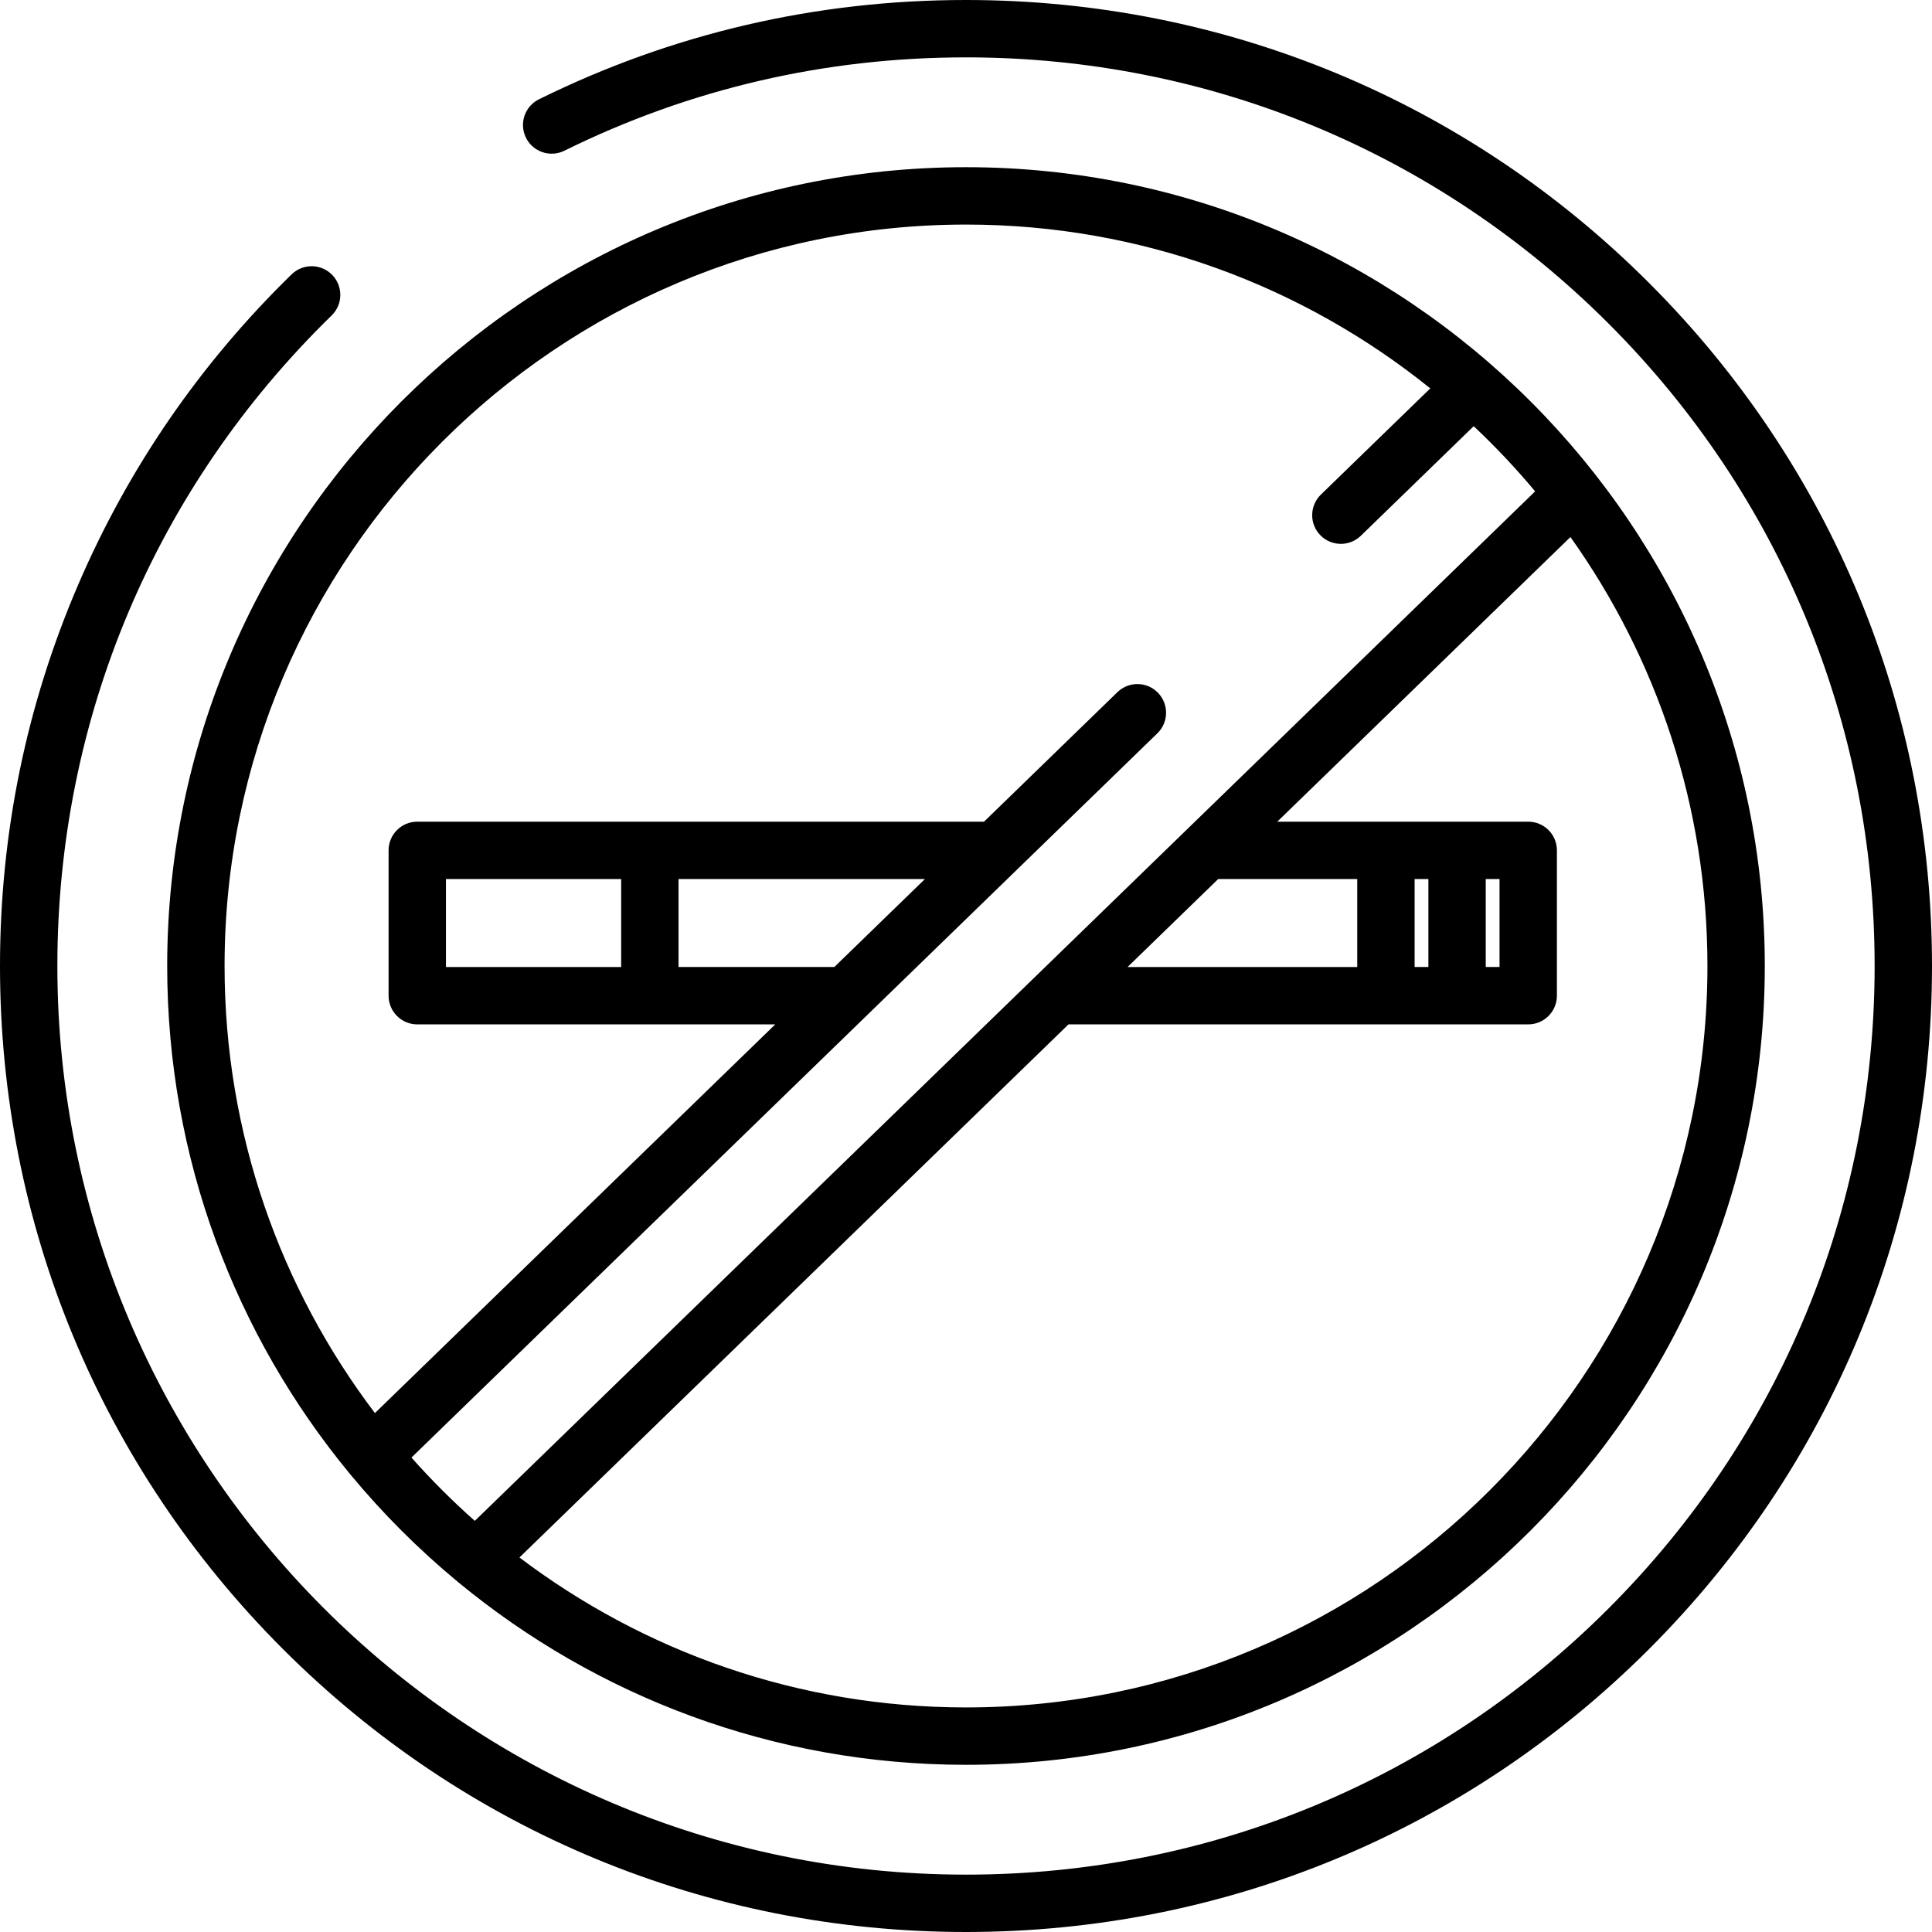
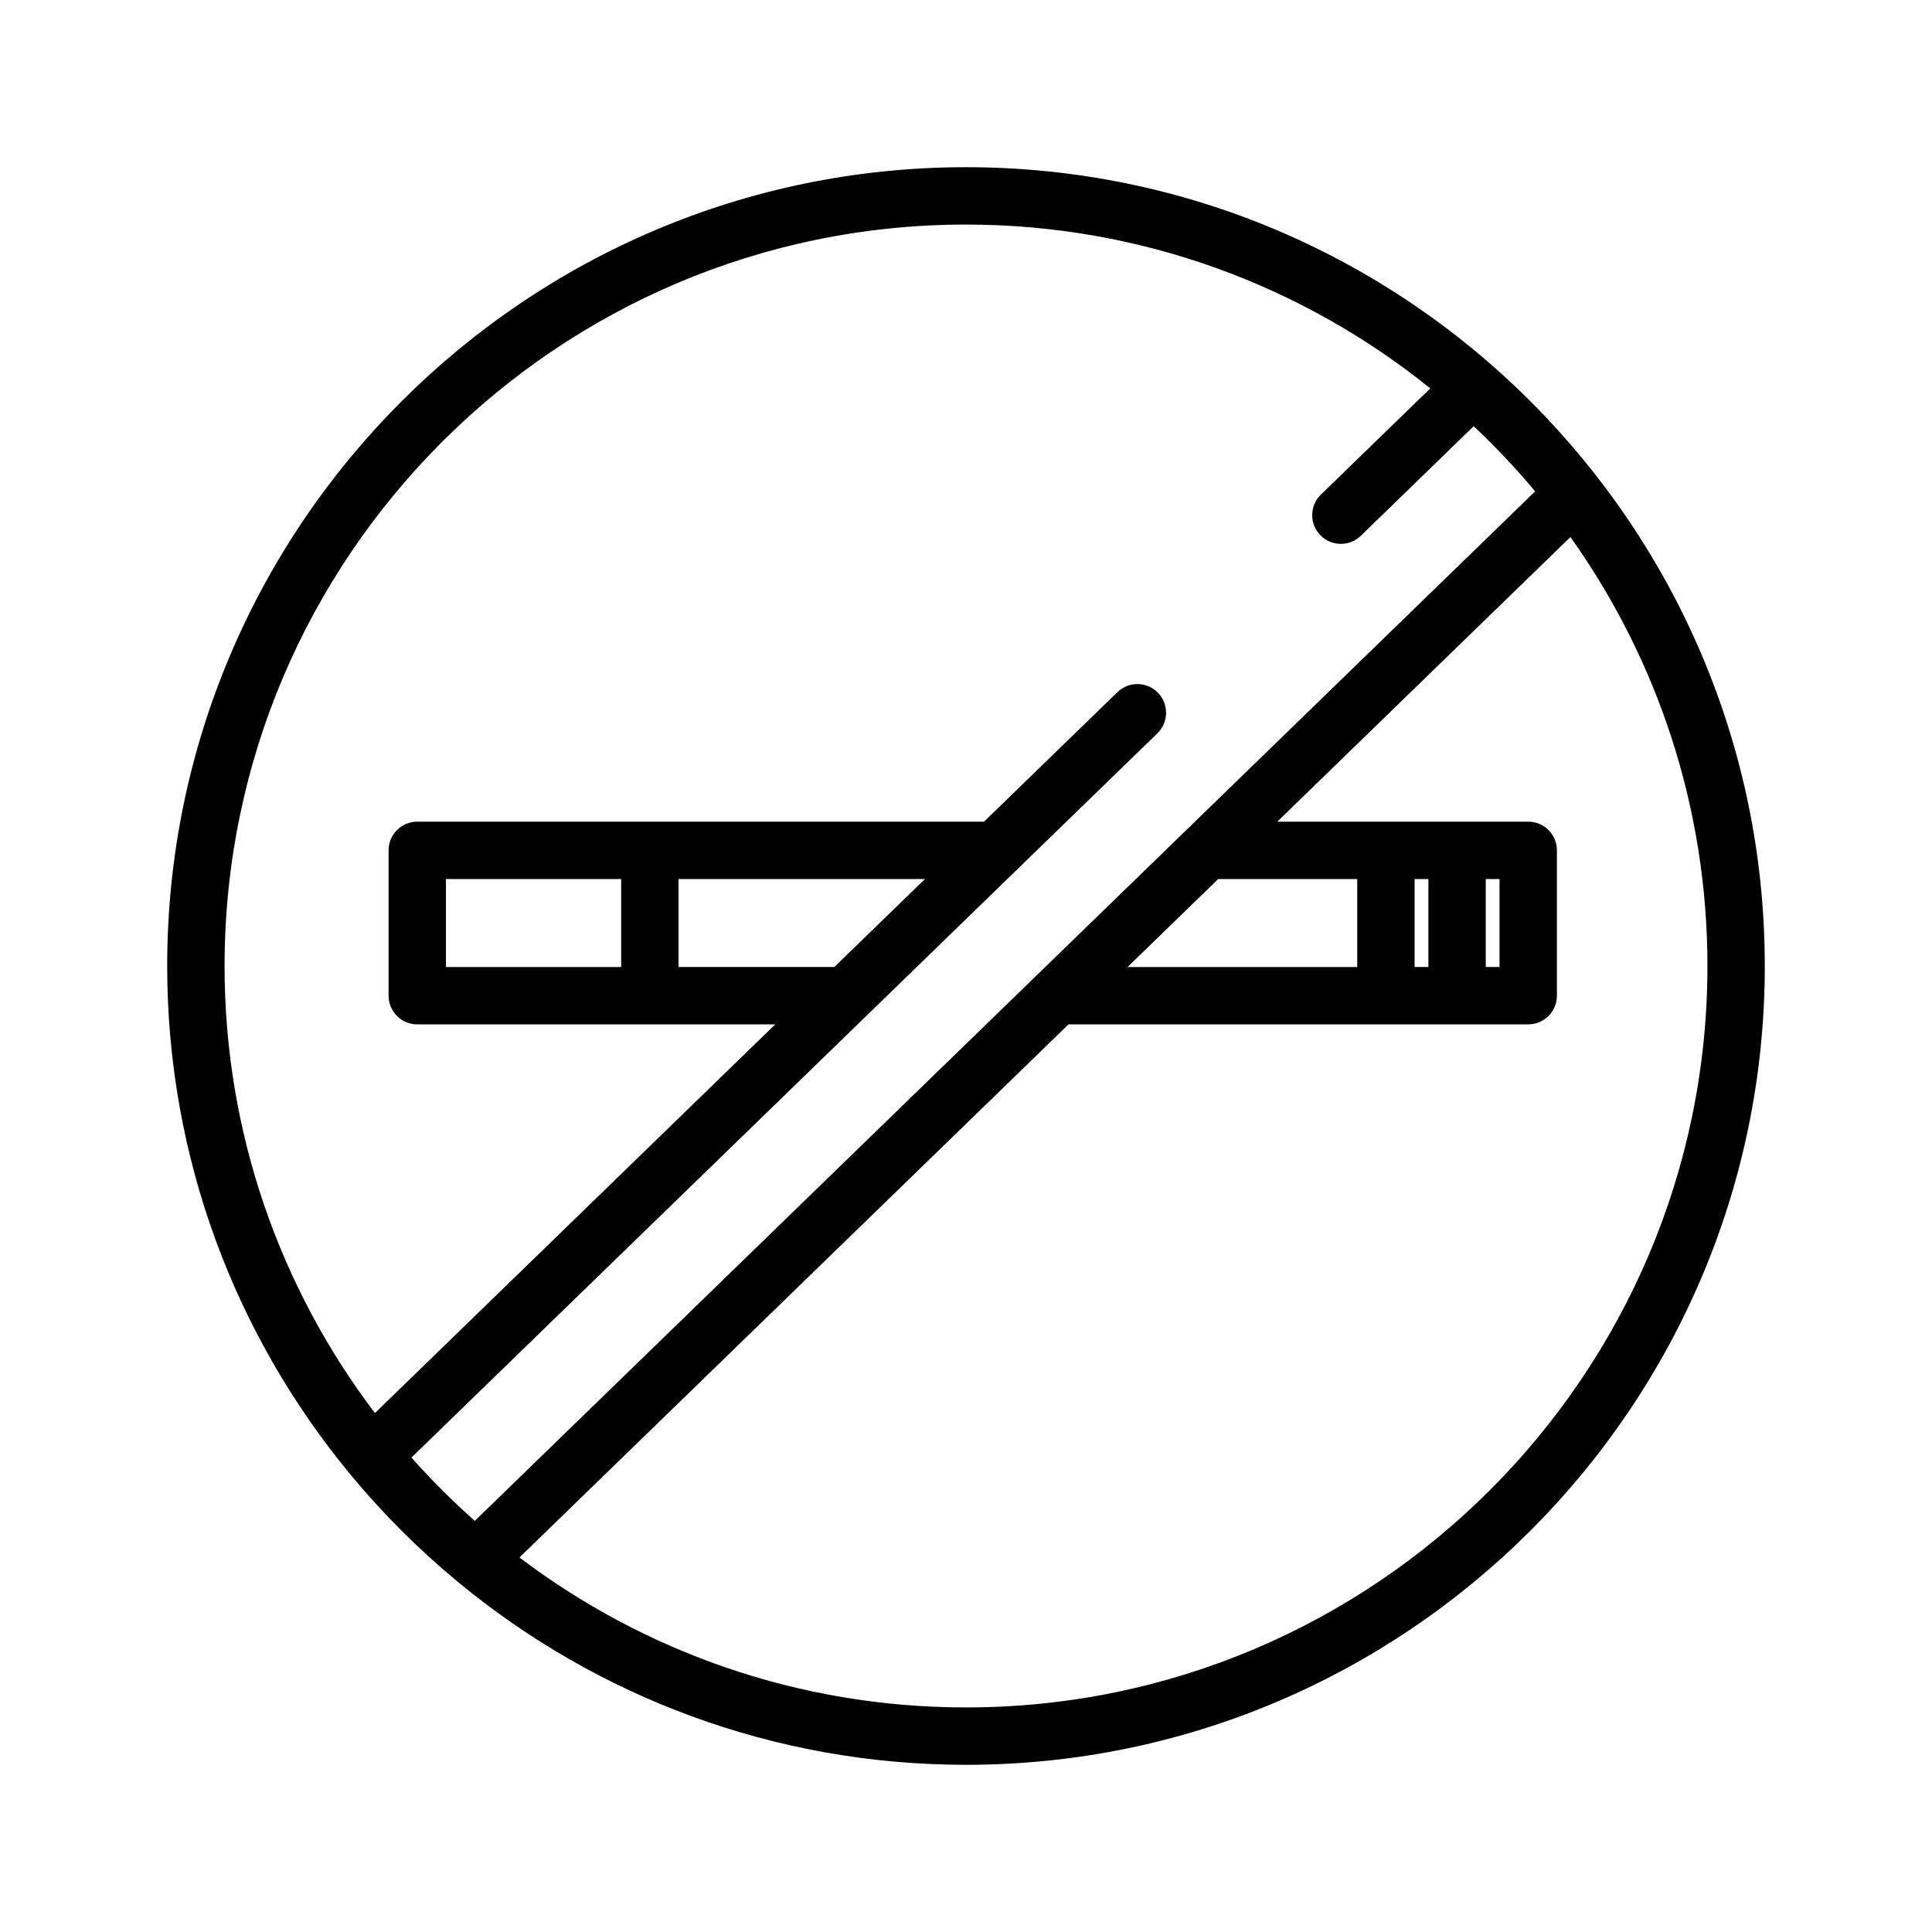
<svg xmlns="http://www.w3.org/2000/svg" fill="#000000" height="800px" width="800px" version="1.1" id="Capa_1" viewBox="0 0 512 512" xml:space="preserve">
  <g>
    <g>
-       <path d="M437.077,75.039C388.741,26.671,324.462,0.021,256.082,0c-0.028,0-0.055,0-0.083,0C216.277,0,178.2,8.852,142.833,26.311    c-3.765,1.858-5.31,6.417-3.452,10.181c1.858,3.763,6.418,5.311,10.181,3.451c33.258-16.416,69.066-24.74,106.436-24.74    c0.025,0,0.054,0,0.079,0c64.318,0.021,124.78,25.087,170.247,70.583c45.465,45.495,70.494,105.973,70.473,170.291    c-0.021,64.318-25.087,124.78-70.583,170.247c-45.478,45.449-105.919,70.474-170.211,70.474c-0.023,0-0.057,0-0.08,0    c-132.776-0.044-240.762-108.099-240.72-240.875c0.021-65.434,25.836-126.634,72.69-172.327c3.006-2.931,3.066-7.744,0.135-10.75    c-2.932-3.006-7.745-3.066-10.749-0.135c-24.183,23.584-43.191,51.205-56.498,82.095C7.003,186.79,0.012,220.808,0,255.918    c-0.021,68.38,26.586,132.676,74.923,181.043C123.26,485.329,187.538,511.979,255.918,512c0.028,0,0.055,0,0.084,0    c68.348-0.001,132.612-26.607,180.959-74.923C485.33,388.741,511.979,324.462,512,256.082S485.415,123.407,437.077,75.039z" />
-     </g>
+       </g>
  </g>
  <g>
    <g>
      <path d="M256.066,44.308c-0.027,0-0.039,0-0.068,0c-116.688,0-211.653,94.925-211.69,211.624    c-0.015,51.009,18.106,97.866,48.254,134.464c0.11,0.146,0.231,0.286,0.354,0.425c8.469,10.227,17.88,19.646,28.098,28.126    c0.179,0.164,0.365,0.319,0.556,0.463c36.569,30.137,83.386,48.266,134.361,48.282c0.027,0,0.04,0,0.068,0    c116.688,0,211.653-94.925,211.69-211.624C467.727,139.341,372.794,44.347,256.066,44.308z M109.04,386.268l197.675-191.93    c3.012-2.924,3.083-7.737,0.158-10.749c-2.924-3.011-7.737-3.083-10.749-0.158l-35.347,34.321H110.579    c-4.199,0-7.602,3.403-7.602,7.602v38.515c0,4.198,3.402,7.602,7.602,7.602h94.872L99.359,374.478    c-25.005-32.98-39.861-74.057-39.846-118.541C59.548,147.613,147.683,59.512,256,59.512c0.02,0,0.044,0,0.064,0    c46.516,0.015,89.292,16.287,122.975,43.414l-28.99,28.148c-3.012,2.924-3.083,7.737-0.158,10.749    c1.491,1.536,3.471,2.306,5.455,2.306c1.907,0,3.818-0.715,5.295-2.148l29.906-29.037c5.765,5.424,11.202,11.192,16.281,17.27    L125.827,403.045C119.901,397.793,114.295,392.19,109.04,386.268z M221.109,256.266h-41.291v-23.311h65.299L221.109,256.266z     M164.615,232.955L164.615,232.955v23.311h-46.434v-23.311H164.615z M322.834,232.955h36.85v23.311h-60.86L322.834,232.955z     M256,452.488c-0.02,0-0.044,0-0.064,0c-44.377-0.014-85.354-14.823-118.277-39.74l145.507-141.279h84.12h18.854h18.855    c4.199,0,7.602-3.404,7.602-7.602v-38.515c0-4.198-3.402-7.602-7.602-7.602h-18.856h-18.854h-28.793l77.688-75.431    c22.867,32.126,36.321,71.393,36.308,113.743C452.452,364.388,364.317,452.491,256,452.488z M374.887,256.266v-23.311h3.651    v23.311H374.887z M393.741,256.266v-23.311h3.652v23.311H393.741z" />
    </g>
  </g>
</svg>